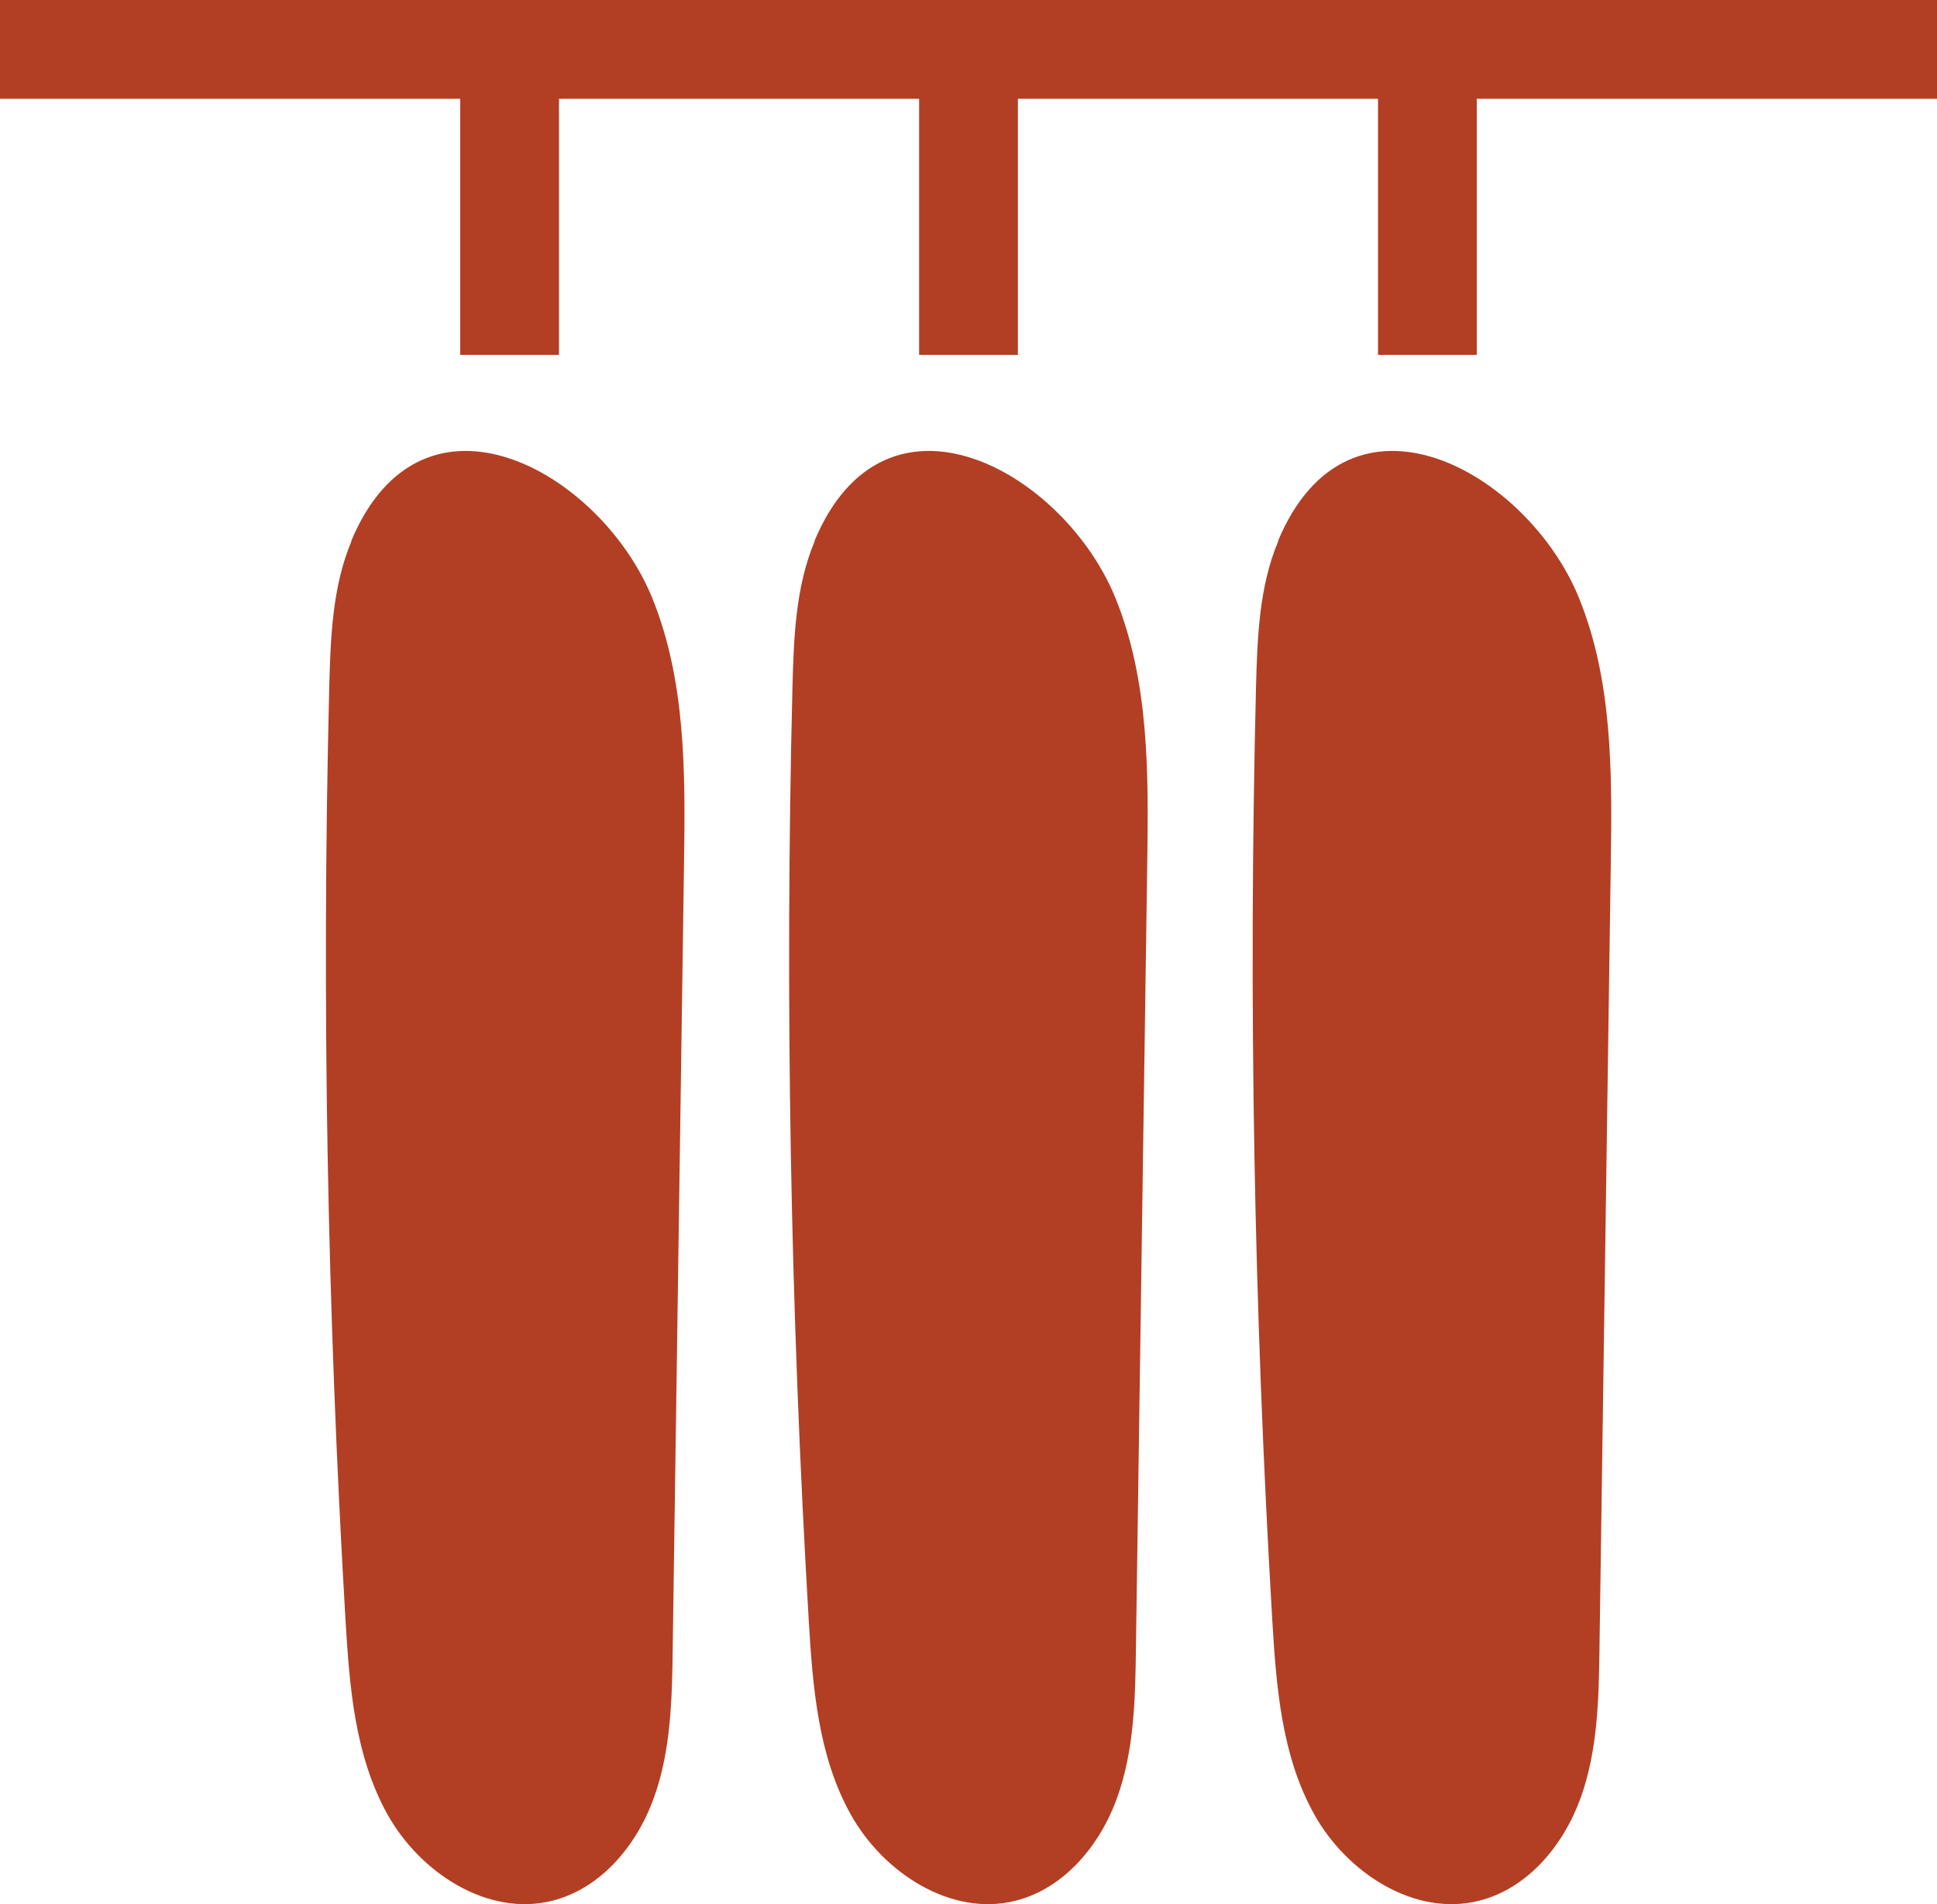
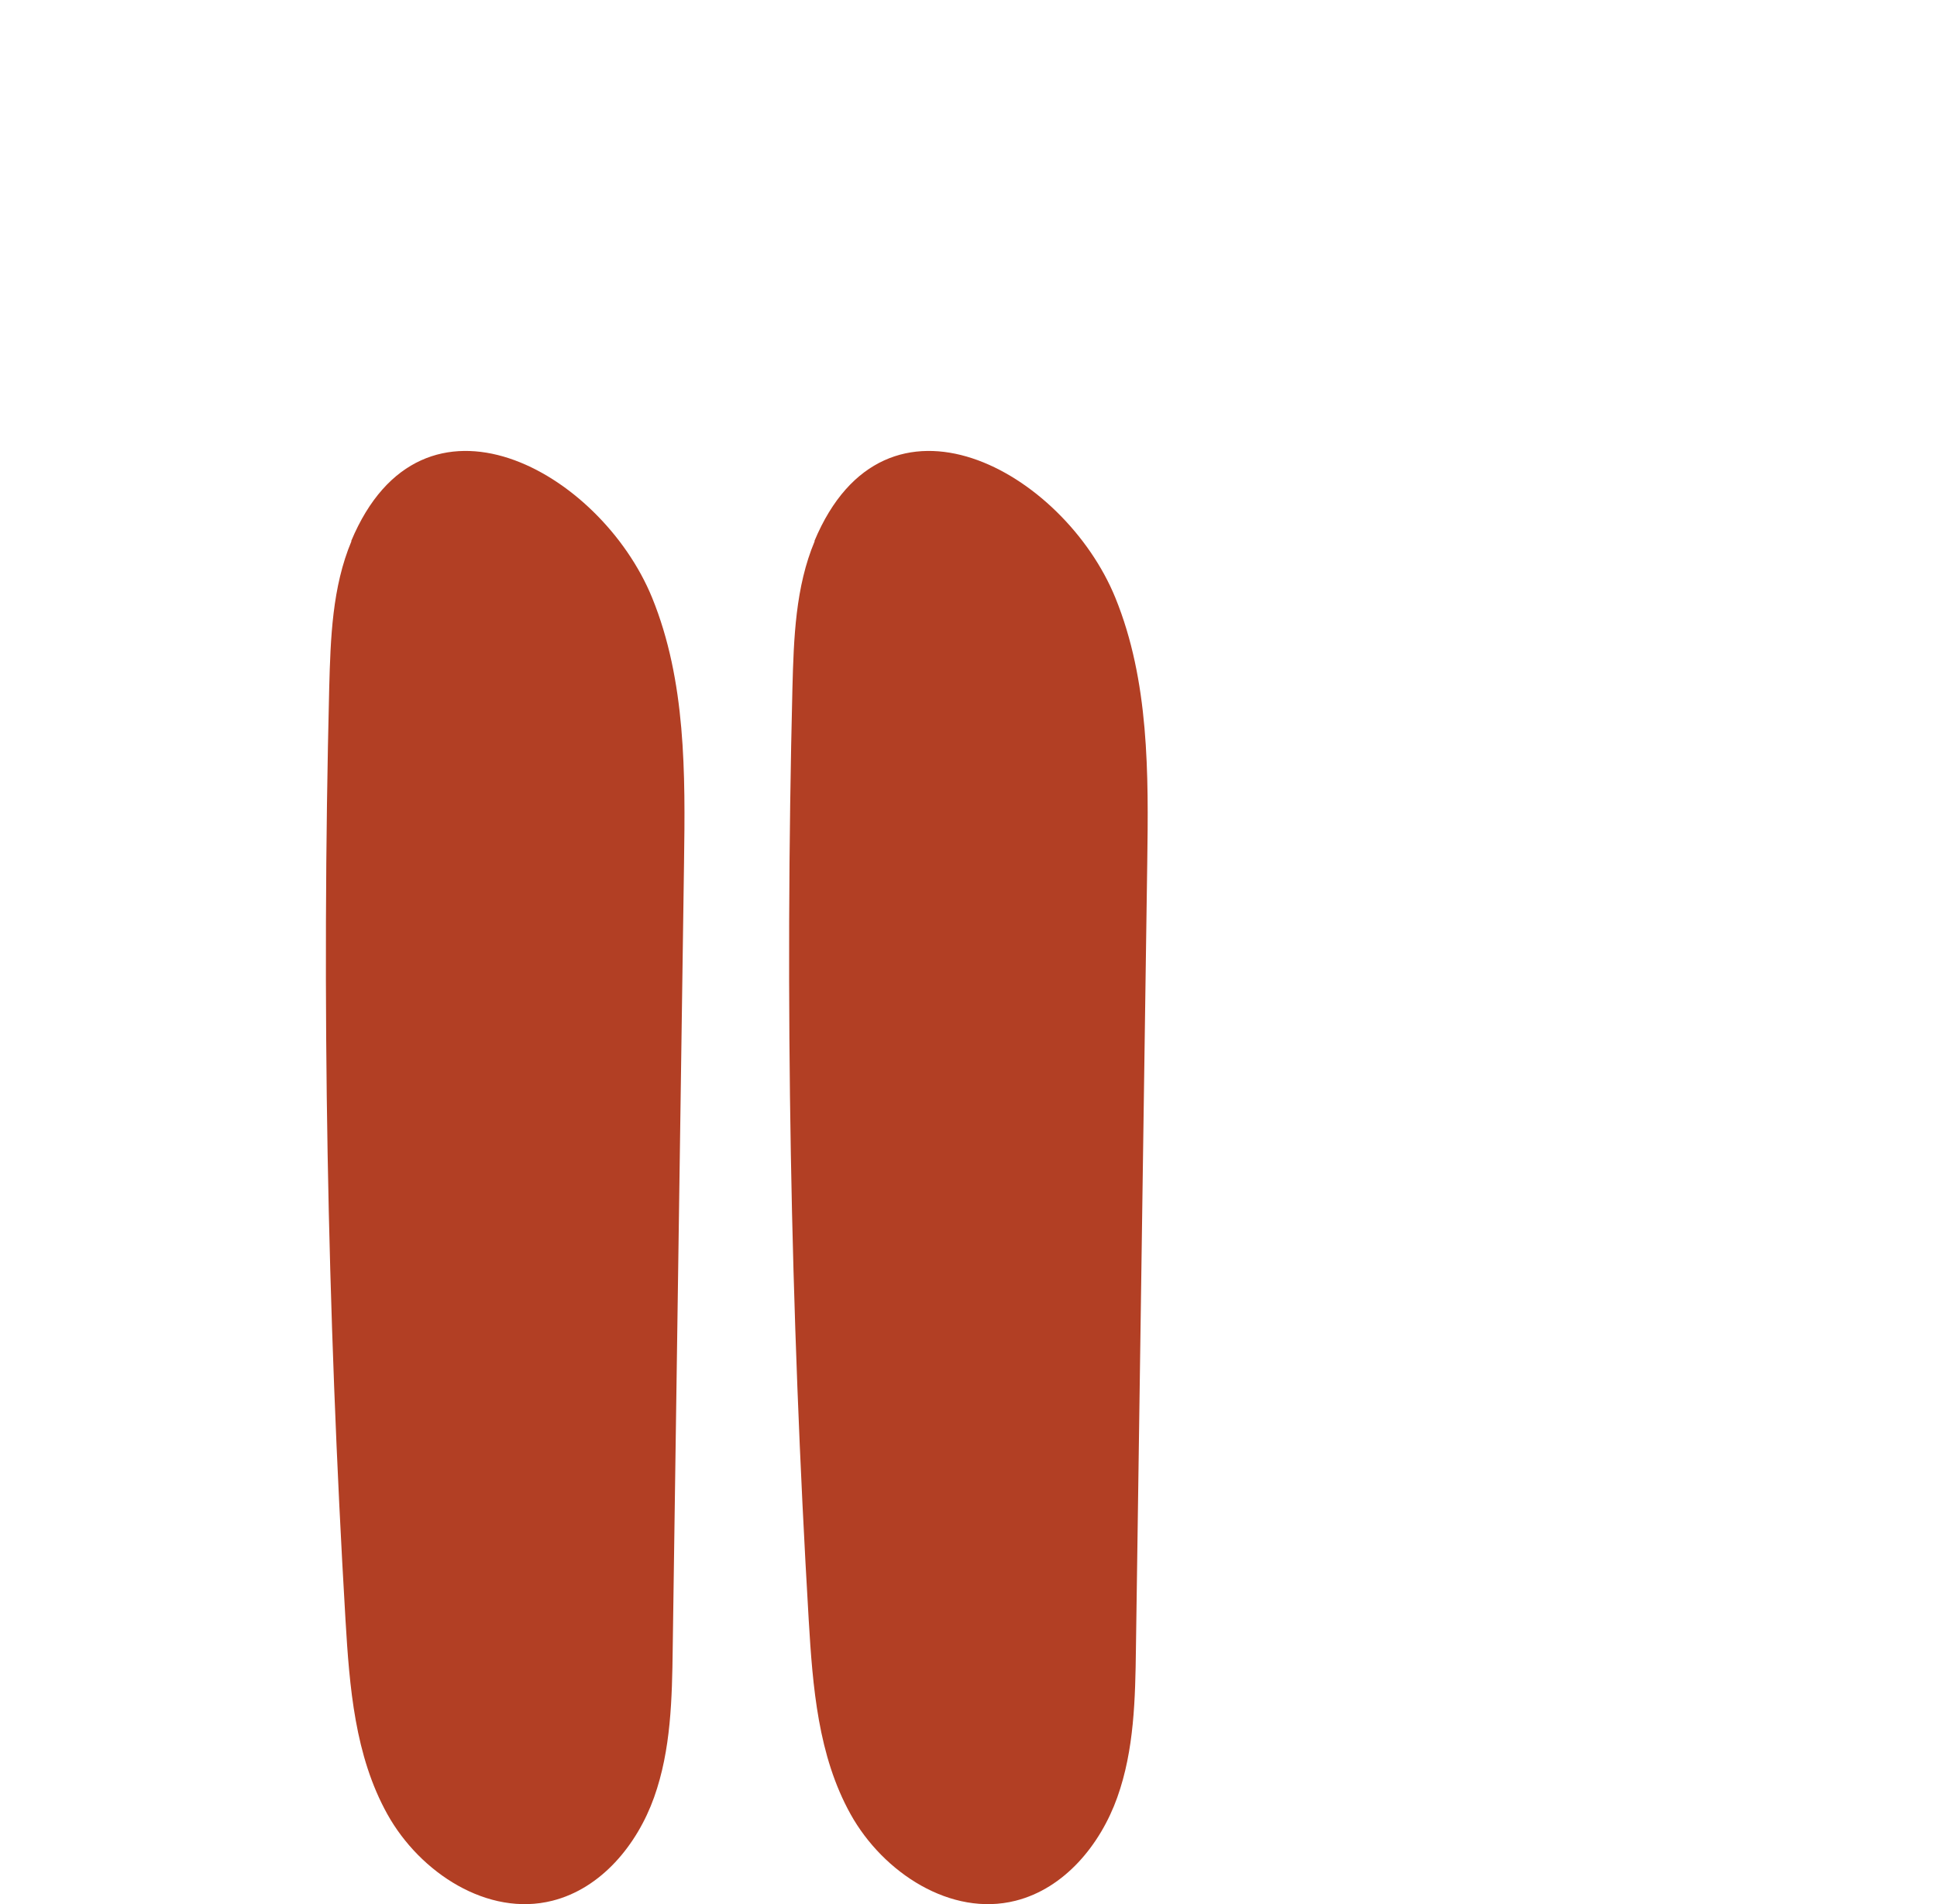
<svg xmlns="http://www.w3.org/2000/svg" id="Layer_2" viewBox="0 0 58.25 57.25">
  <defs>
    <style> .cls-1 { fill: #b23f24; } </style>
  </defs>
  <g id="Layer_1-2" data-name="Layer_1">
    <g>
-       <polygon class="cls-1" points="13.84 10.67 16.81 10.67 16.81 2.97 27.64 2.97 27.64 10.67 30.61 10.67 30.61 2.97 41.44 2.97 41.44 10.67 44.41 10.67 44.41 2.97 58.25 2.97 58.25 0 0 0 0 2.97 13.84 2.97 13.84 10.67" />
      <path class="cls-1" d="M10.57,16.27c-.58,1.38-.63,2.92-.67,4.42-.23,9.34-.06,18.69.49,28.02.12,2.01.28,4.08,1.26,5.84s3.02,3.09,4.96,2.6c1.47-.37,2.55-1.68,3.06-3.11s.54-2.97.56-4.48c.11-7.87.23-15.73.34-23.6.04-2.7.06-5.49-.96-7.99-1.55-3.79-6.91-6.82-9.05-1.7Z" />
      <path class="cls-1" d="M24.5,16.27c-.58,1.38-.63,2.92-.67,4.42-.23,9.34-.06,18.69.49,28.02.12,2.01.28,4.08,1.26,5.84s3.02,3.09,4.96,2.6c1.47-.37,2.55-1.68,3.06-3.11s.54-2.97.56-4.48c.11-7.87.23-15.73.34-23.6.04-2.7.06-5.49-.96-7.99-1.55-3.79-6.91-6.82-9.05-1.7Z" />
-       <path class="cls-1" d="M38.44,16.27c-.58,1.38-.63,2.92-.67,4.42-.23,9.34-.06,18.69.49,28.02.12,2.01.28,4.08,1.26,5.84s3.02,3.09,4.96,2.6c1.47-.37,2.55-1.68,3.06-3.11s.54-2.97.56-4.48c.11-7.87.23-15.73.34-23.6.04-2.7.06-5.49-.96-7.99-1.55-3.79-6.91-6.82-9.05-1.7Z" />
    </g>
  </g>
</svg>